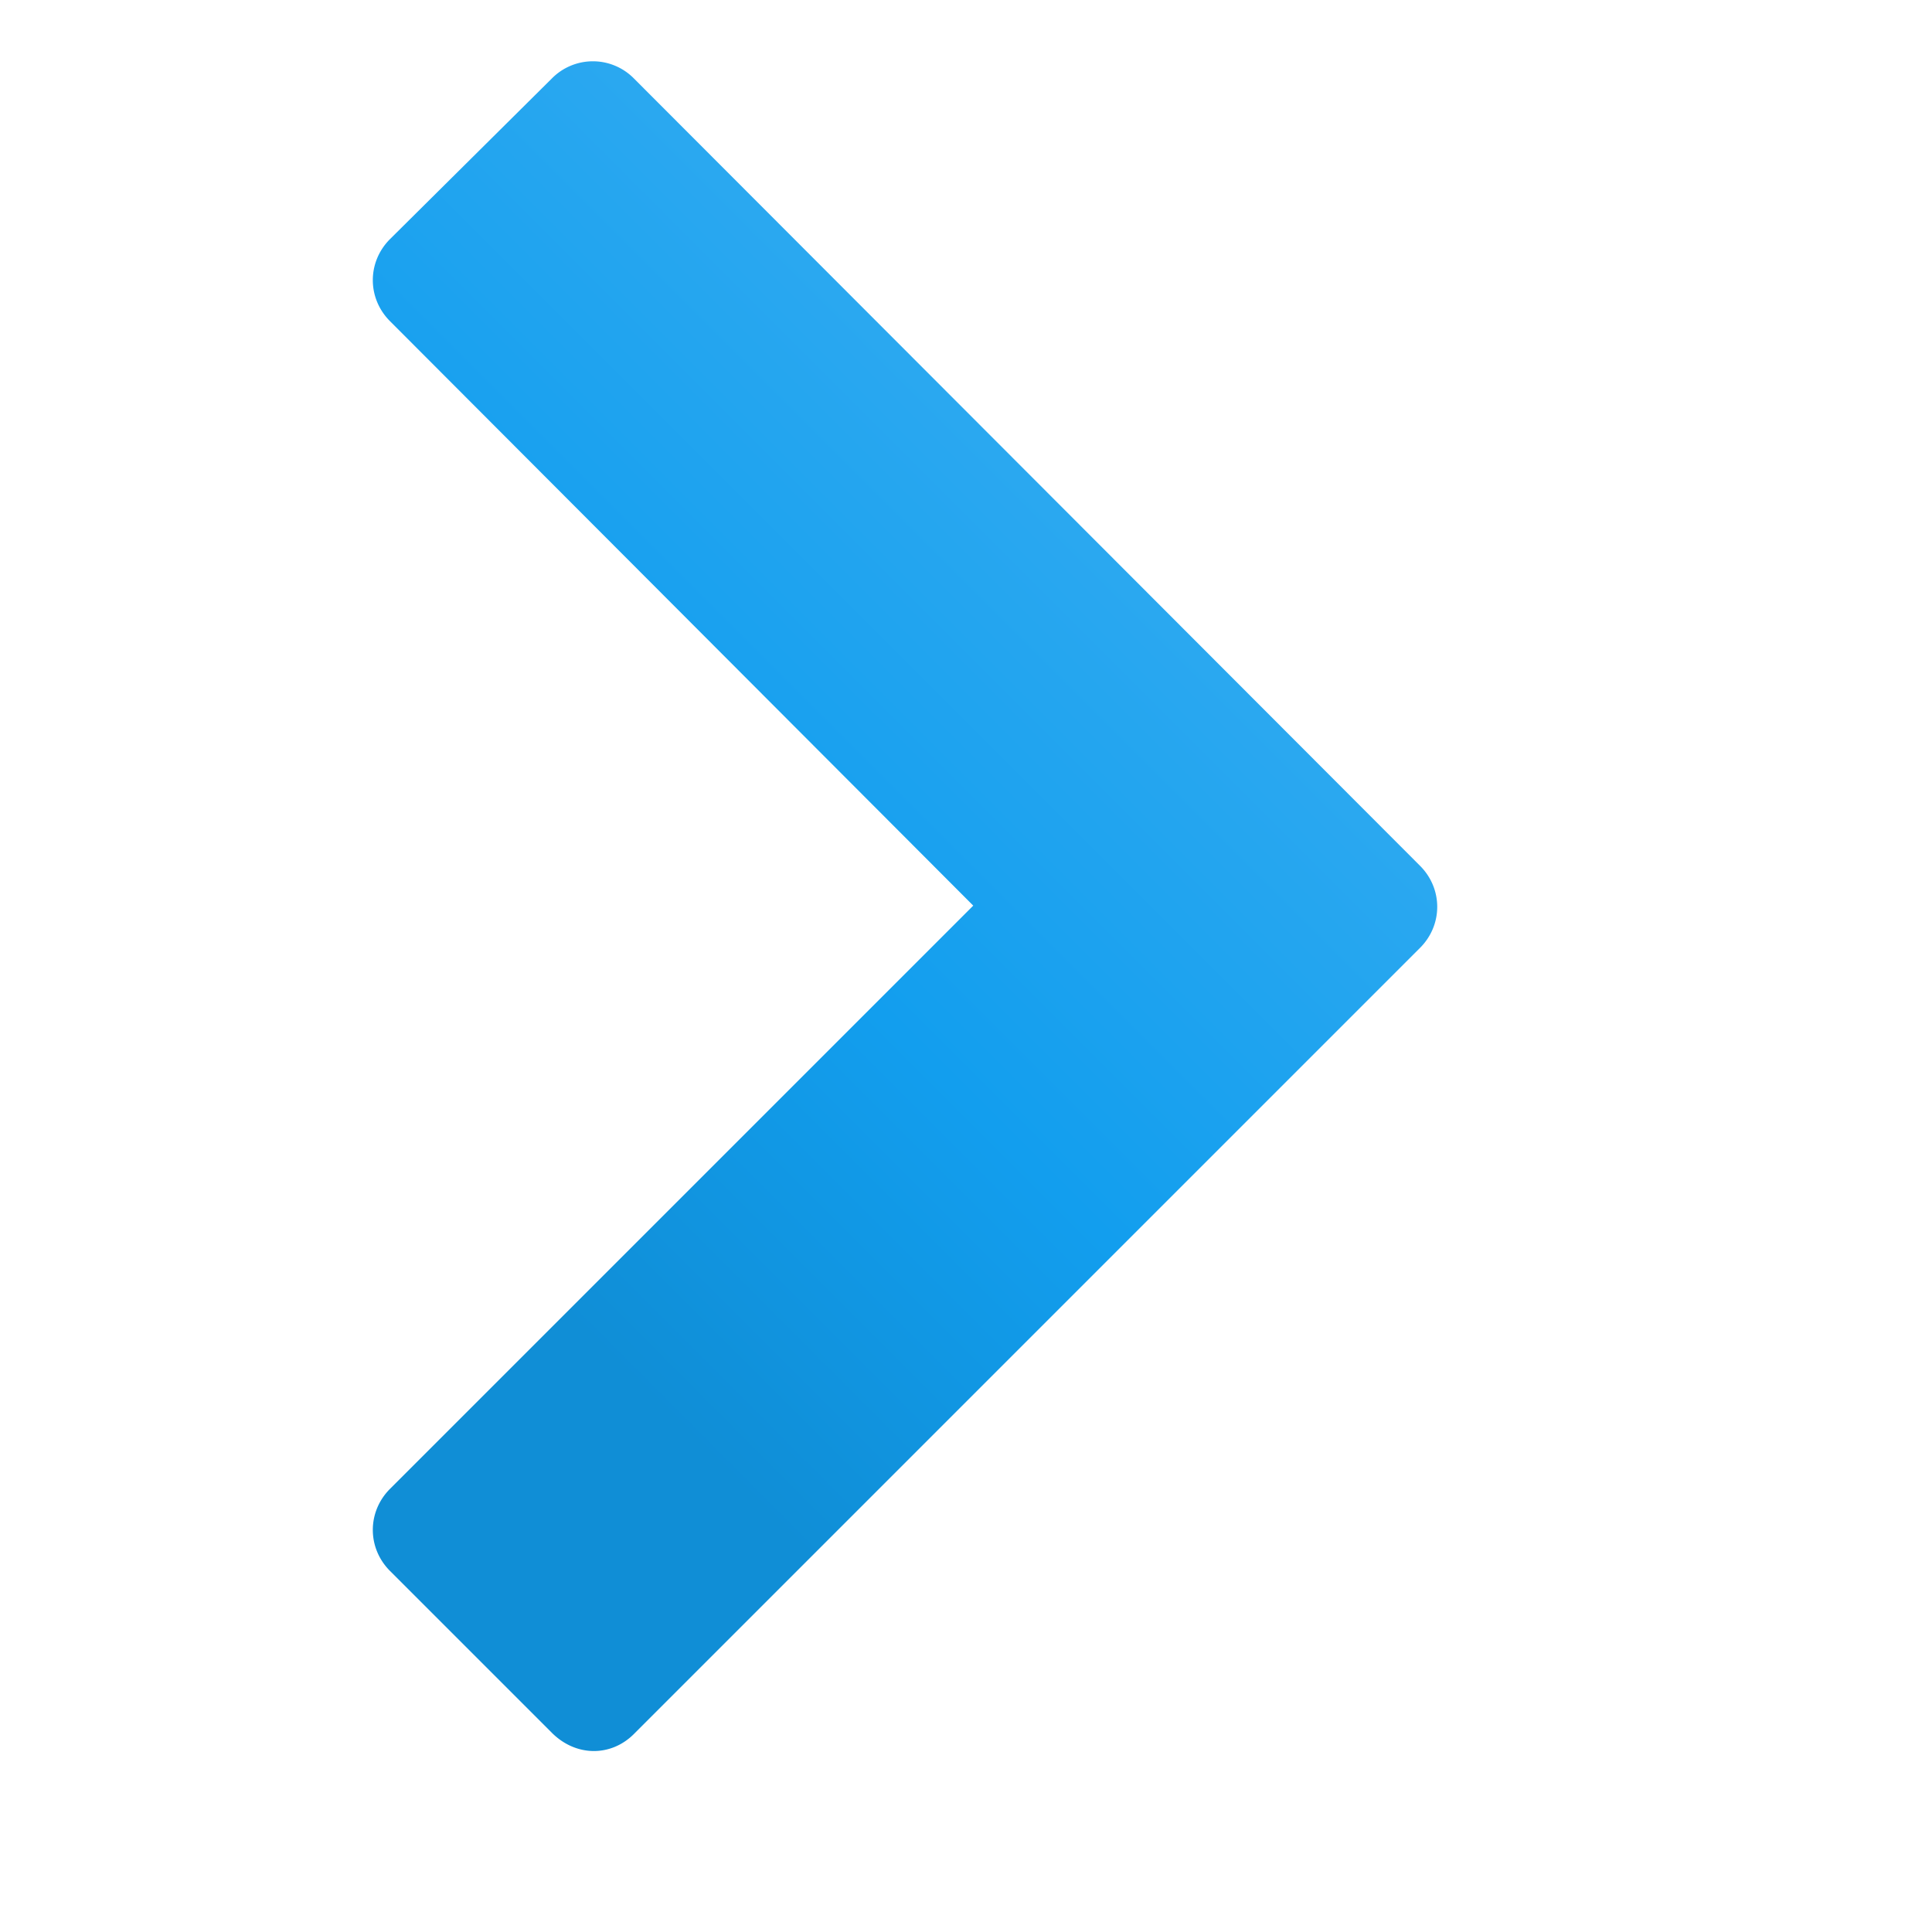
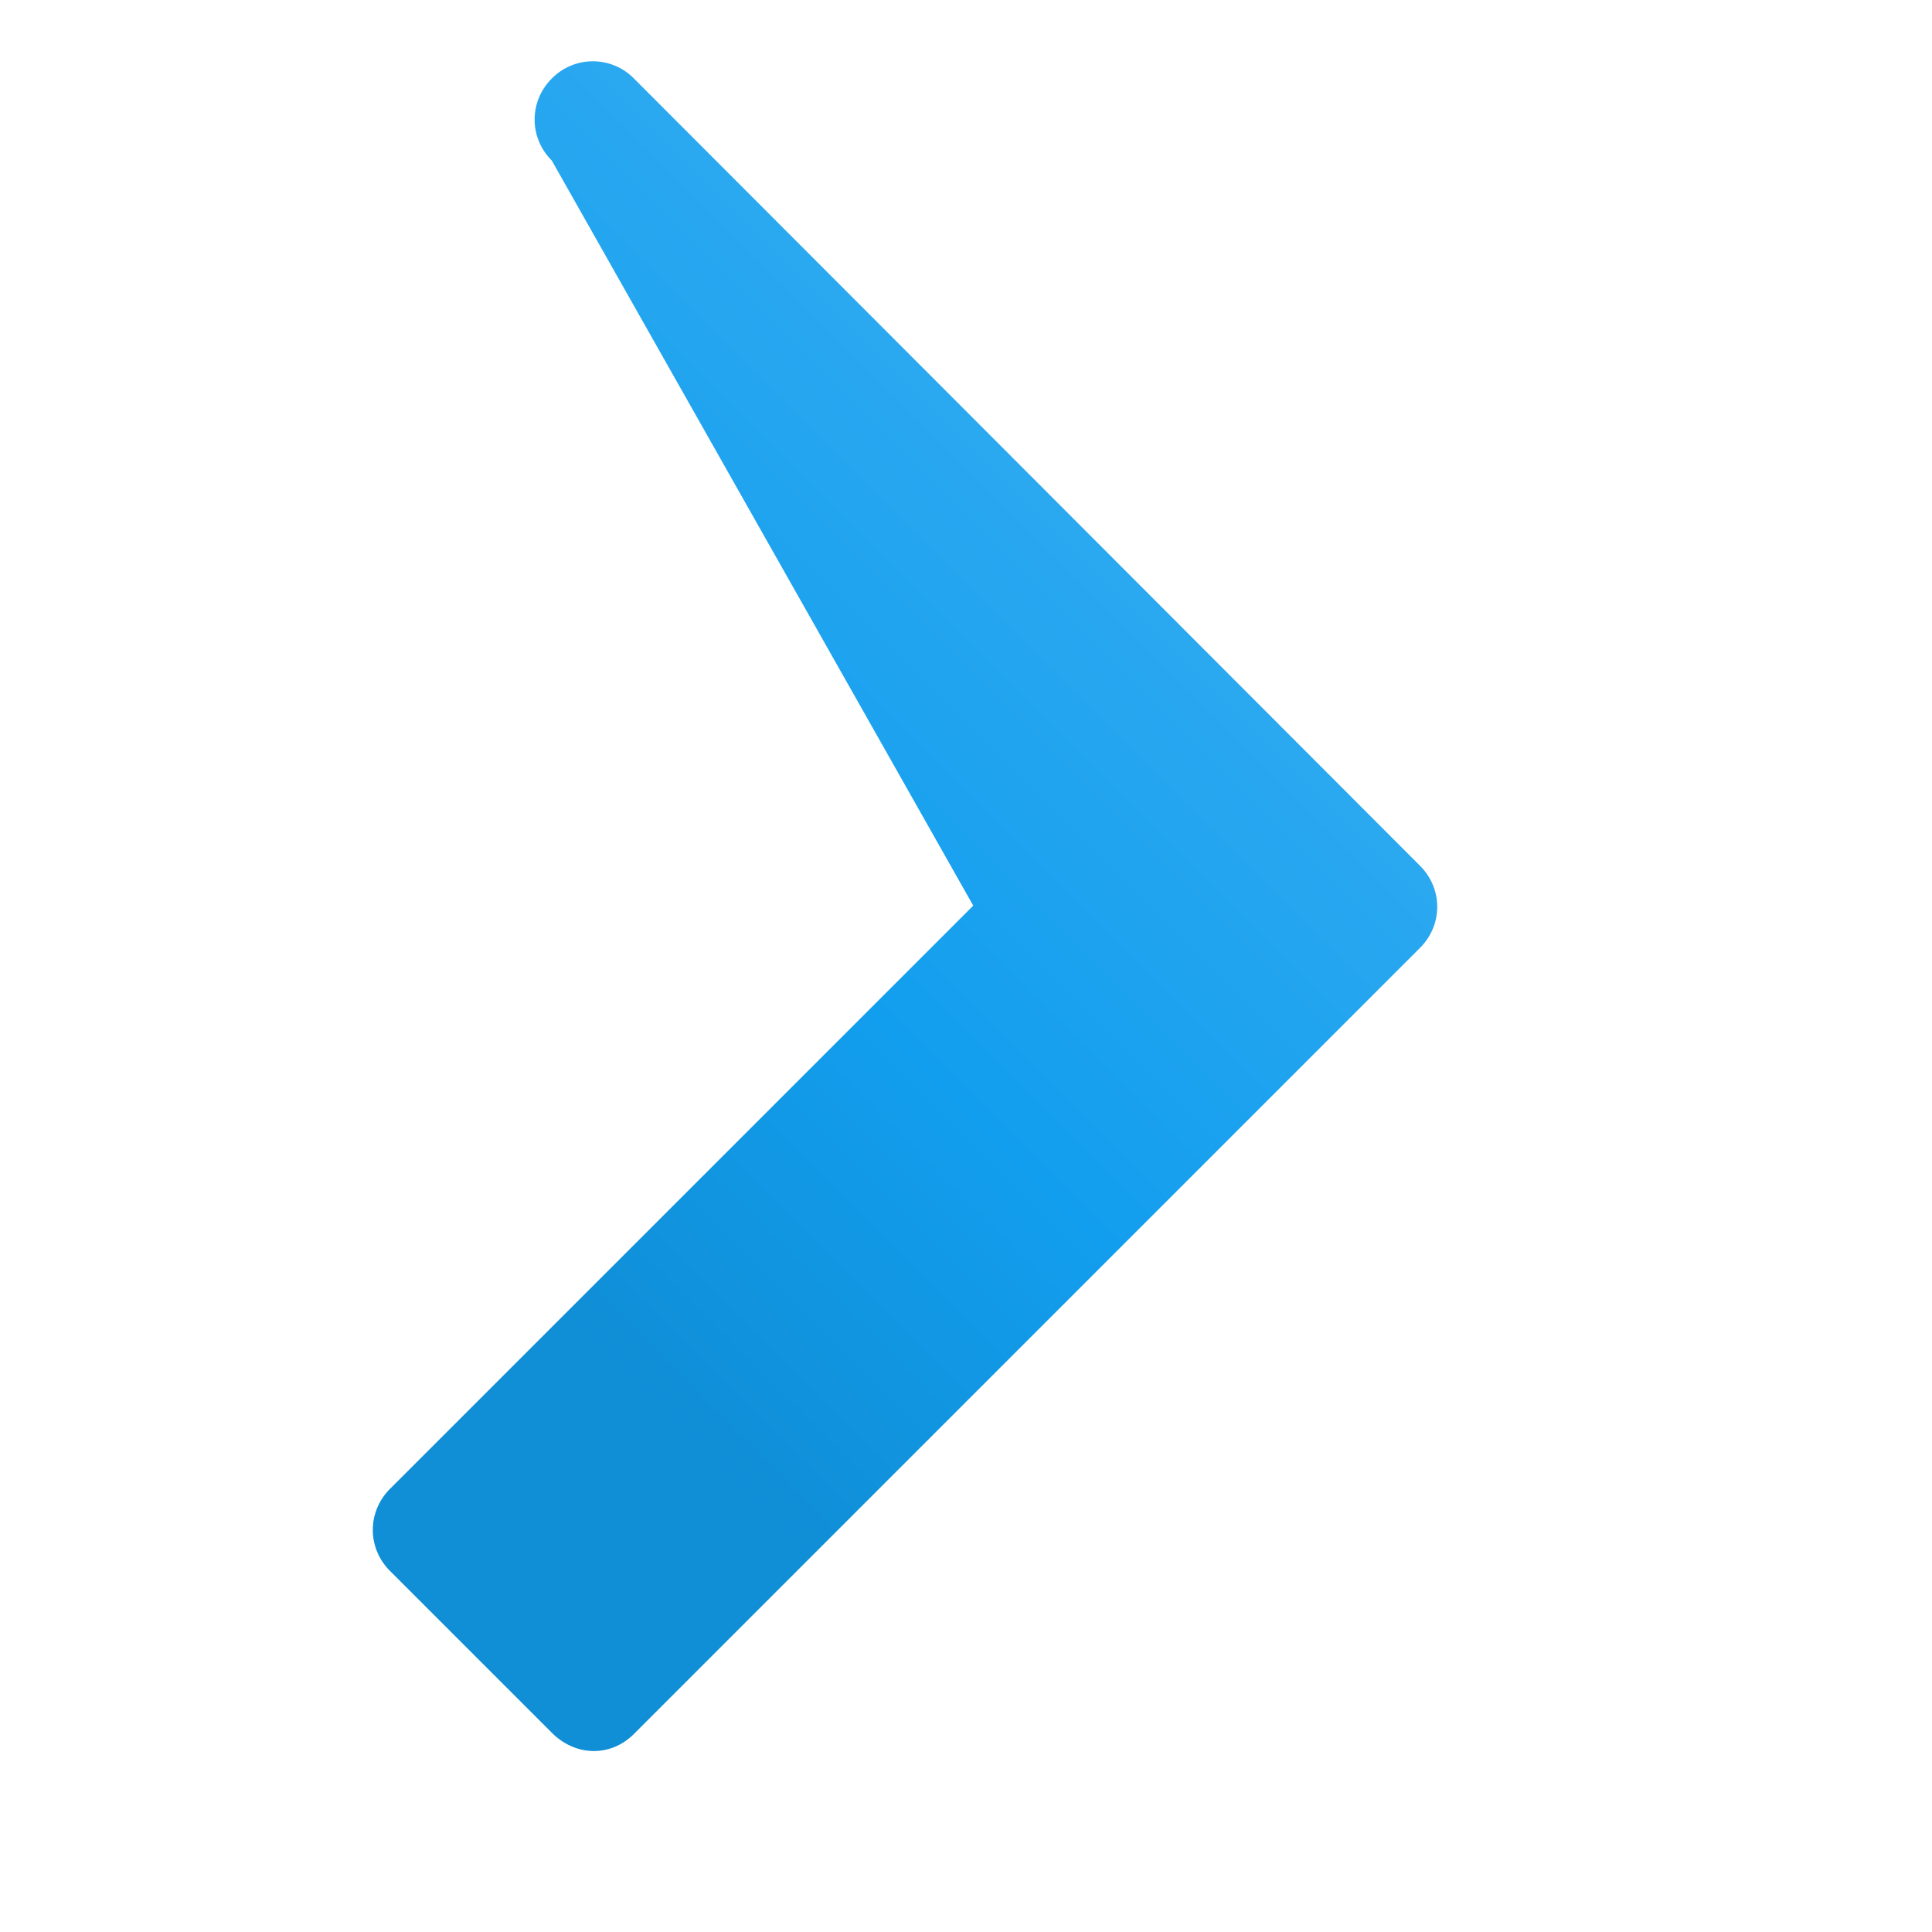
<svg xmlns="http://www.w3.org/2000/svg" width="16" height="16" overflow="visible">
  <linearGradient id="a" gradientUnits="userSpaceOnUse" x1="-295.642" y1="-834.551" x2="-304.462" y2="-843.37" gradientTransform="matrix(1 0 0 -1 307.56 -834.059)">
    <stop offset="0" style="stop-color:#48b4f2" />
    <stop offset=".71" style="stop-color:#129eee" />
    <stop offset="1" style="stop-color:#108ed6" />
  </linearGradient>
-   <path fill="url(#a)" d="m5.25 14.36 6.51-6.51c.19-.19.19-.49 0-.68L5.25.65a.477.477 0 0 0-.68 0L3.23 1.98c-.19.19-.19.49 0 .68L8.06 7.5l-4.83 4.83c-.19.19-.19.49 0 .68l1.34 1.34c.2.2.49.2.68.01z" />
+   <path fill="url(#a)" d="m5.25 14.36 6.51-6.51c.19-.19.19-.49 0-.68L5.25.65a.477.477 0 0 0-.68 0c-.19.19-.19.49 0 .68L8.06 7.5l-4.83 4.83c-.19.19-.19.49 0 .68l1.34 1.34c.2.2.49.2.68.01z" />
</svg>